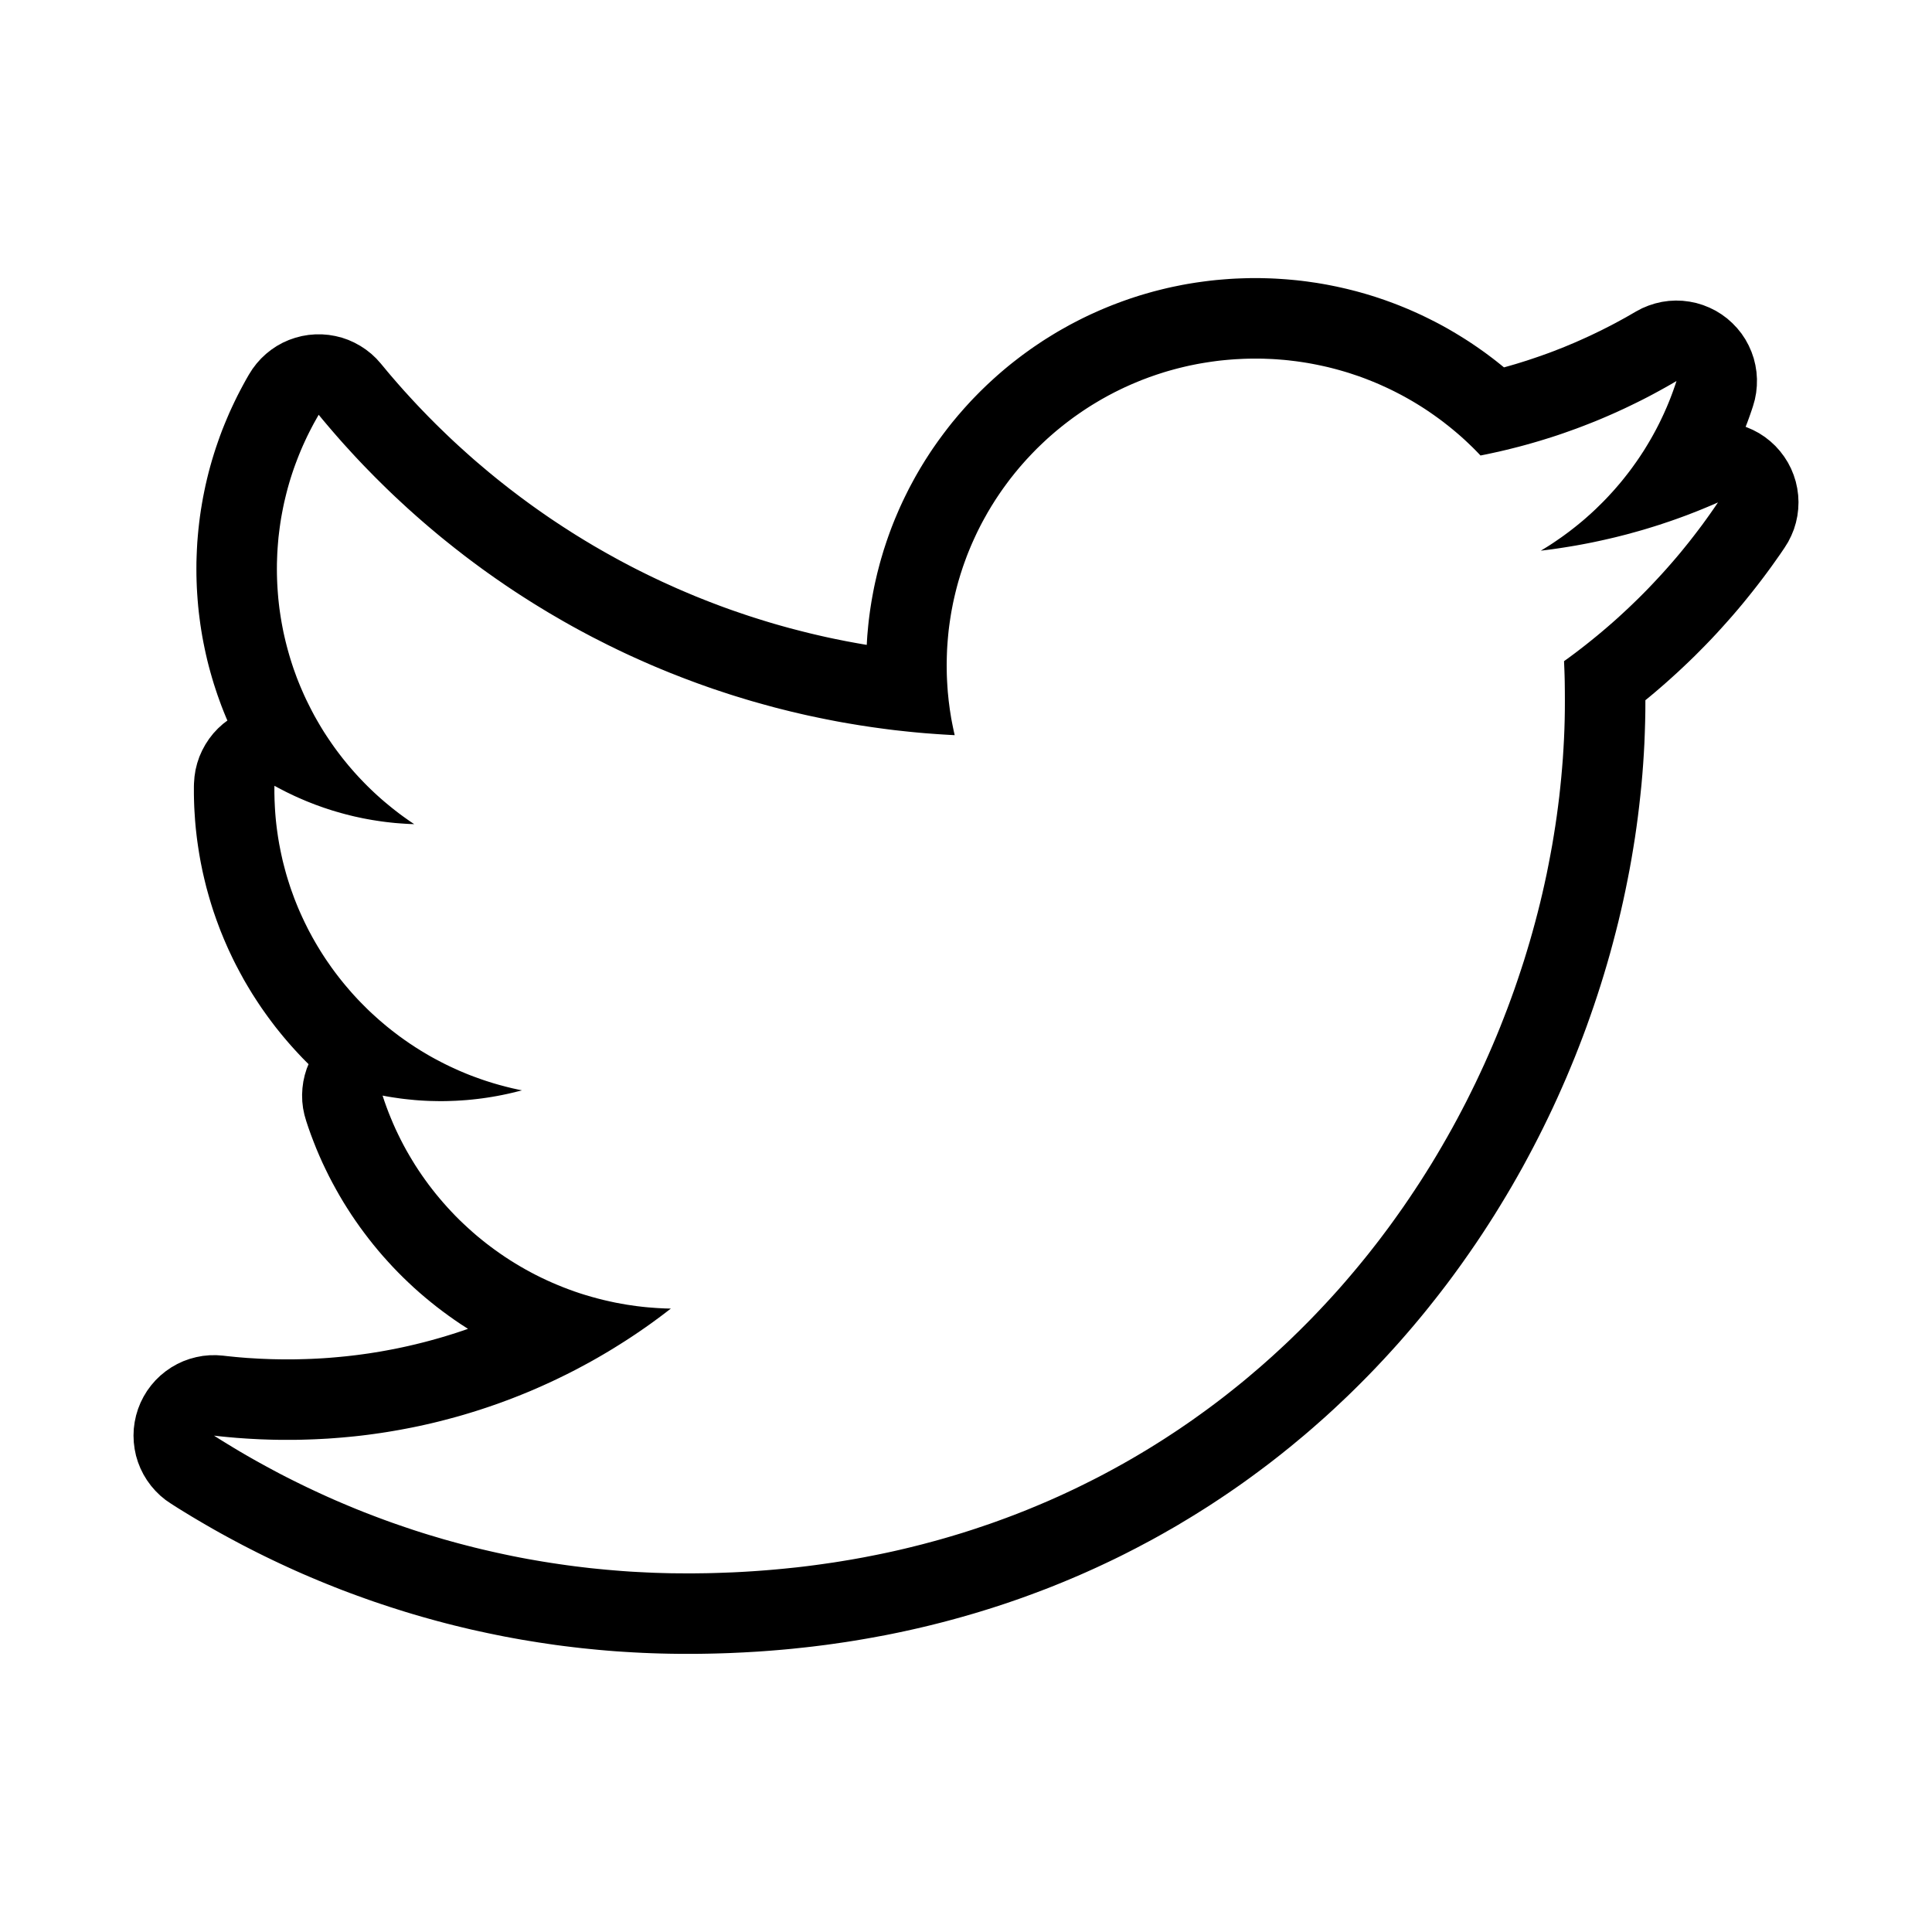
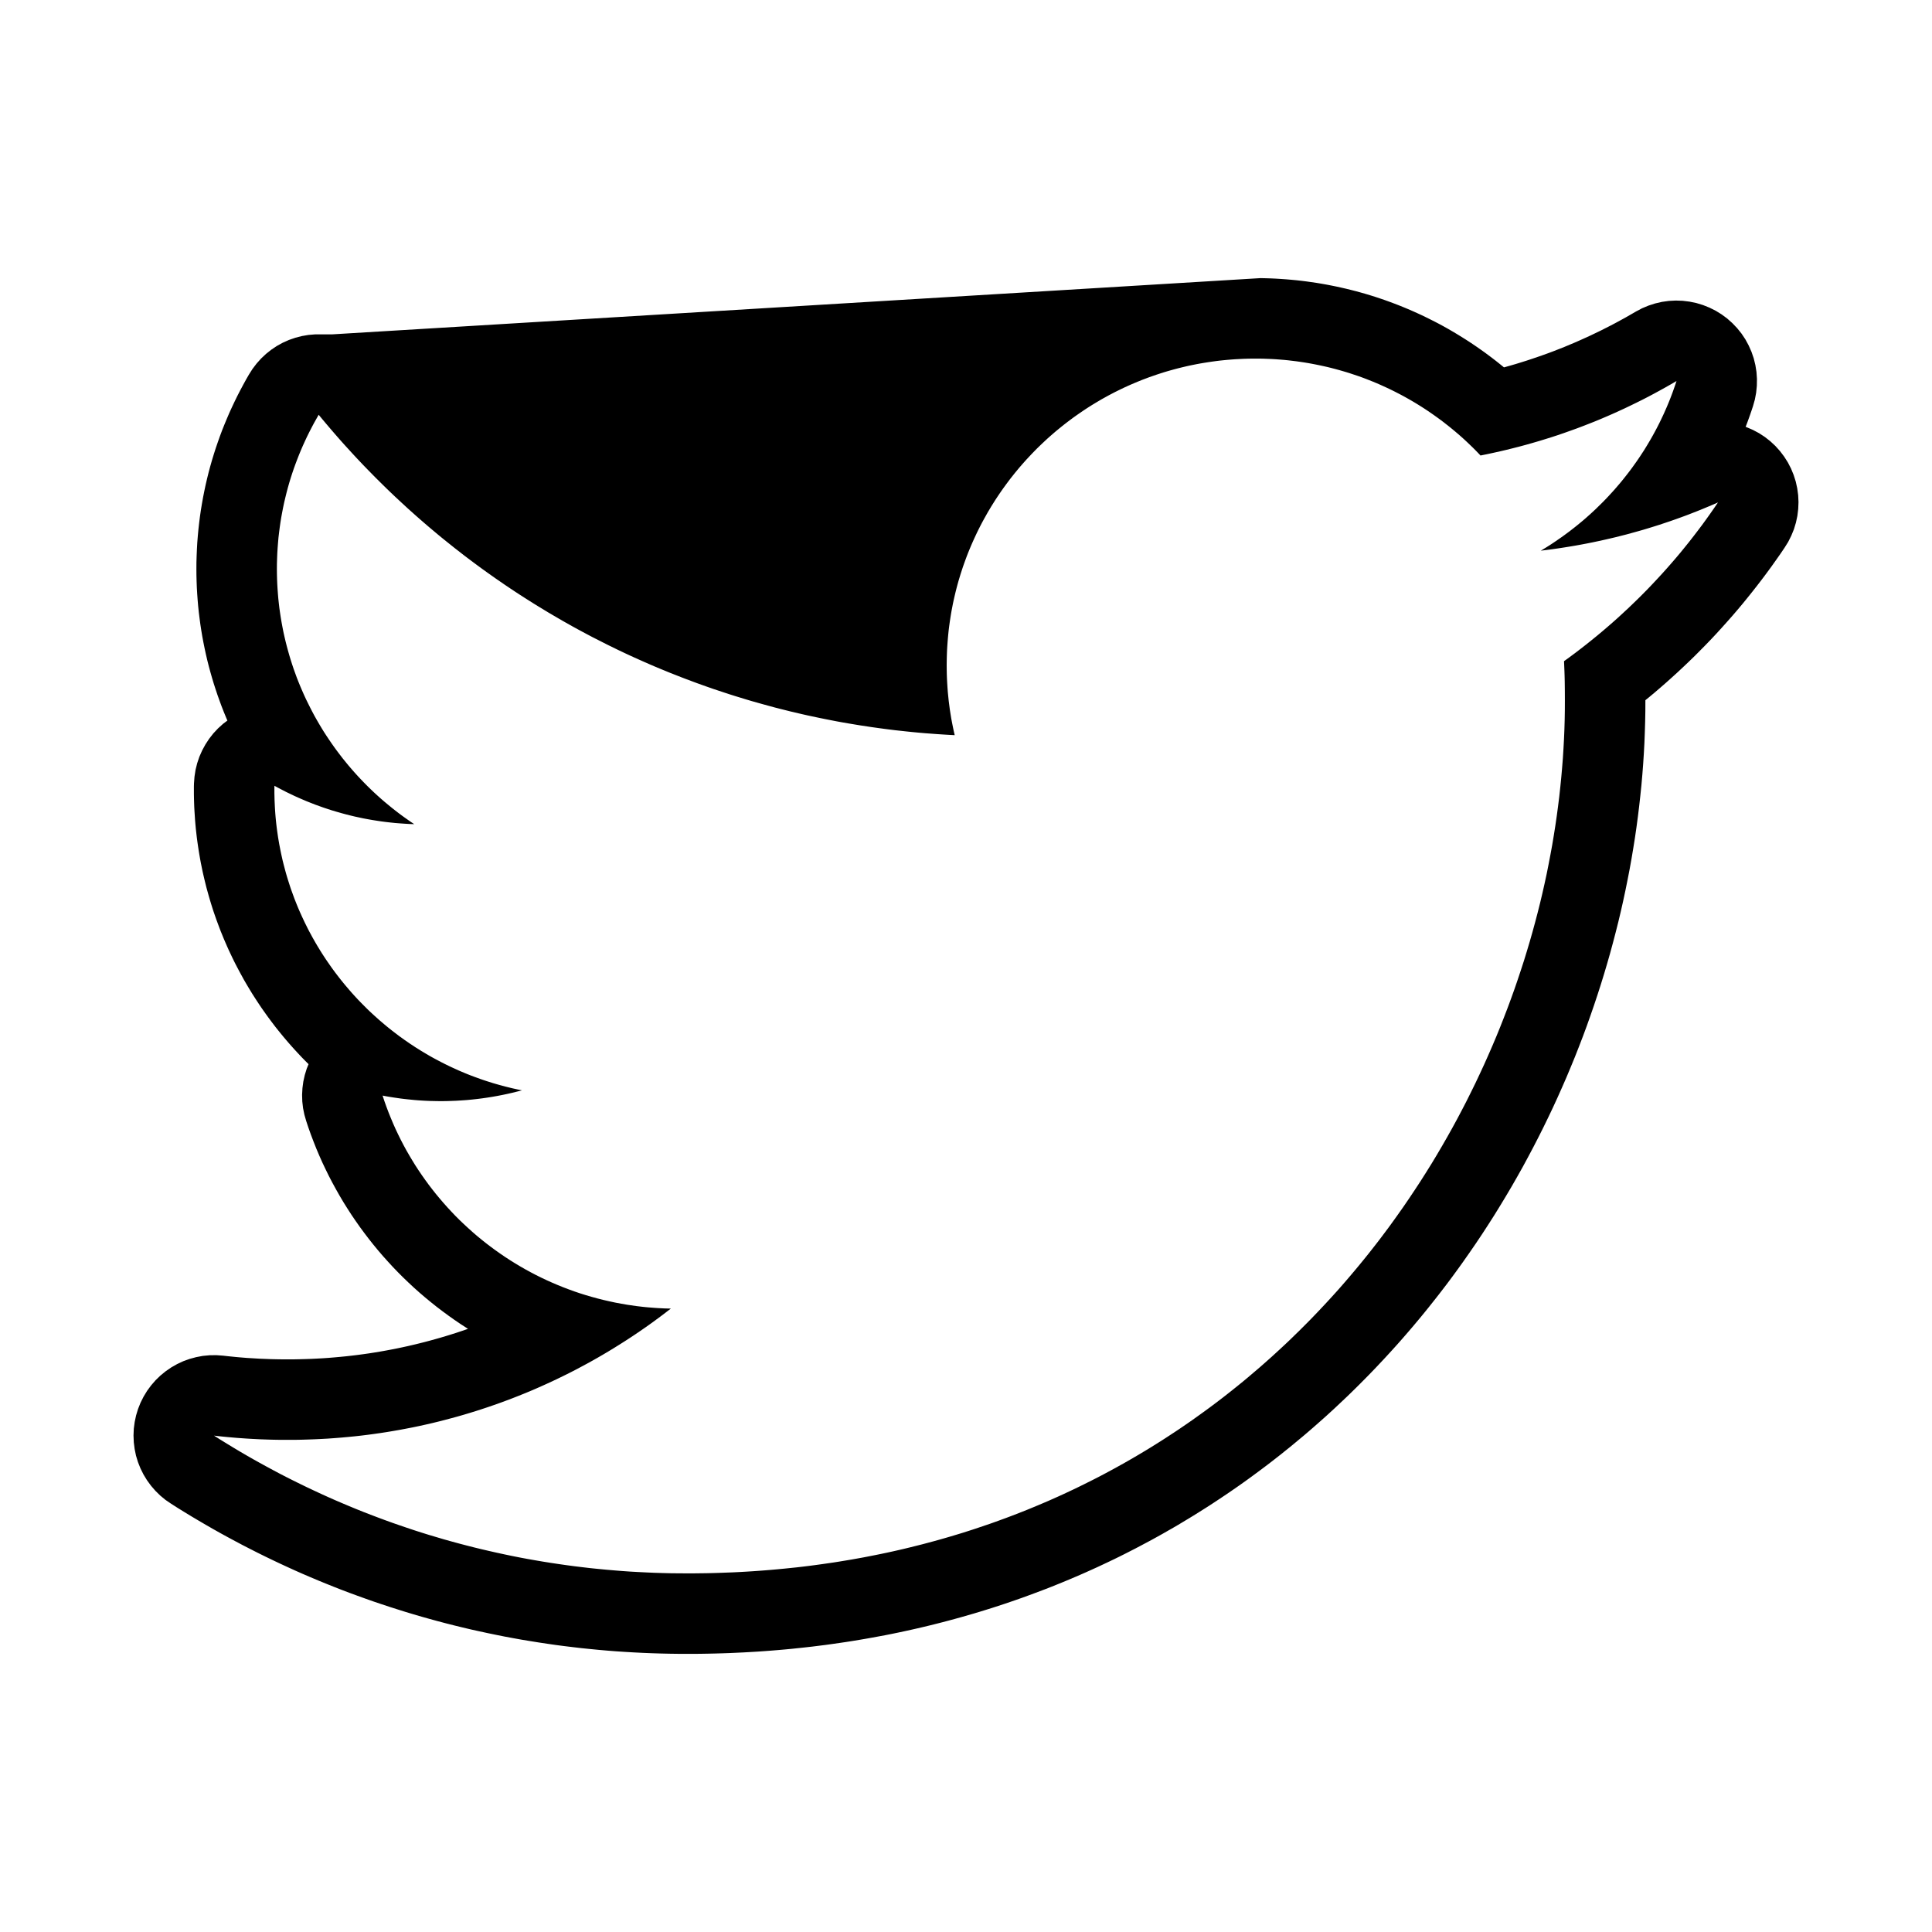
<svg xmlns="http://www.w3.org/2000/svg" clip-rule="evenodd" fill-rule="evenodd" stroke-linejoin="round" stroke-miterlimit="1.414" viewBox="0 0 48 48">
-   <path d="m31.317 6.91.129.003.129.004.128.006.128.008.128.009.127.011.127.012.126.014.126.016.125.018.125.018.125.021.124.022.123.024.123.025.122.027.122.028.121.03.121.031.12.033.119.034.119.036.118.037.117.039.117.04.116.042.116.043.114.044.114.046.113.047.113.049.112.05.111.051.11.053.109.054.109.055.108.056.107.058.106.059.105.061.105.062.103.063.103.064.102.065.101.067.1.068.099.069.099.07.097.072.096.072.096.074.094.075.094.076.007.006.017-.004.138-.039.138-.04.136-.042.137-.043.135-.045.136-.046.134-.047.134-.048.133-.05.132-.052.132-.052.131-.055.131-.055.129-.057.129-.058.129-.059.127-.061.127-.061.126-.064.126-.064.125-.066.123-.067.124-.068.122-.07.13-.075.153-.081.159-.066.164-.053.168-.039.171-.024.173-.009.172.006.171.021.169.035.165.05.16.064.155.077.147.091.138.102.129.115.119.125.108.134.096.144.082.151.07.158.056.163.041.168.027.17.012.172-.003.173-.017.171-.032.17-.047.166-.031.094-.036.105-.037.104-.038.104-.04.103-.001.002.024.008.158.068.152.081.144.094.135.106.126.117.115.128.104.137.092.145.079.153.065.159.052.164.037.168.023.17.008.172-.007.172-.021.17-.036.168-.05.165-.065.159-.077.154-.091.146-.103.152-.112.159-.113.159-.115.157-.117.156-.119.155-.12.153-.122.152-.123.151-.125.149-.127.148-.129.146-.13.145-.131.144-.133.142-.135.14-.137.139-.137.138-.14.136-.141.134-.142.133-.144.131-.145.13-.147.128-.148.127-.15.125-.072.058v.018l-.001.258-.005.261-.008.261-.01.261-.014.261-.017.262-.02.262-.023.262-.027.262-.029.262-.032.263-.035.262-.038.262-.042.263-.044.262-.047.262-.051.262-.053.262-.056.262-.059.261-.062.261-.066.261-.068.26-.071.261-.074.259-.077.259-.08.259-.083.258-.086.258-.089.257-.091.256-.095.256-.098.255-.1.254-.104.253-.106.253-.11.252-.112.251-.115.25-.118.248-.121.248-.124.247-.127.246-.13.245-.132.244-.136.242-.138.241-.142.24-.144.238-.147.238-.15.235-.153.235-.156.233-.159.231-.16.228-.083.116-.083.114-.083.114-.084.113-.085.113-.086.112-.086.112-.087.111-.088.111-.088.111-.089.11-.09.11-.091.109-.091.109-.092.108-.093.108-.093.107-.094.107-.095.106-.096.106-.096.105-.097.105-.098.104-.098.104-.099.103-.1.103-.101.102-.101.102-.102.101-.103.101-.103.1-.105.099-.105.099-.105.099-.106.097-.107.098-.108.096-.109.096-.109.096-.11.095-.11.094-.112.093-.112.093-.112.093-.114.091-.114.092-.115.09-.115.09-.116.089-.117.088-.118.088-.118.087-.119.087-.12.086-.12.085-.121.084-.122.084-.123.083-.123.082-.124.082-.124.081-.126.08-.126.079-.126.079-.128.078-.128.077-.128.077-.13.076-.13.074-.131.075-.131.073-.132.073-.133.071-.134.071-.134.071-.135.069-.135.069-.136.068-.137.067-.138.066-.138.065-.139.065-.139.063-.14.063-.141.062-.142.061-.142.06-.143.06-.143.058-.144.058-.145.057-.146.055-.146.055-.146.054-.148.054-.148.052-.148.051-.15.051-.15.049-.15.049-.151.047-.152.047-.153.046-.153.044-.153.044-.155.043-.155.042-.155.041-.157.04-.156.039-.158.038-.158.037-.159.036-.159.035-.16.034-.16.033-.161.032-.162.03-.162.03-.163.029-.164.028-.164.027-.165.026-.165.024-.166.024-.166.023-.167.021-.168.021-.168.019-.169.018-.169.018-.17.016-.171.015-.171.014-.171.013-.173.012-.172.01-.174.01-.174.008-.174.008-.175.006-.176.005-.176.004-.177.003-.177.002h-.179l-.22-.001-.22-.003-.22-.005-.22-.007-.219-.009-.219-.011-.218-.013-.217-.014-.217-.017-.217-.019-.216-.021-.215-.022-.215-.025-.214-.026-.214-.028-.213-.031-.213-.032-.211-.034-.212-.035-.21-.038-.21-.039-.21-.042-.208-.043-.208-.045-.208-.046-.206-.049-.206-.05-.205-.052-.205-.054-.204-.056-.203-.057-.202-.059-.202-.061-.2-.063-.201-.064-.199-.066-.198-.067-.198-.07-.197-.071-.196-.072-.195-.074-.194-.076-.194-.078-.193-.079-.192-.081-.191-.082-.19-.084-.189-.086-.188-.087-.188-.089-.186-.09-.186-.092-.185-.094-.183-.094-.183-.097-.182-.098-.181-.099-.18-.101-.179-.103-.178-.104-.177-.105-.176-.107-.175-.108-.166-.106-.139-.095-.13-.107-.12-.118-.11-.127-.099-.136-.087-.143-.075-.151-.062-.156-.049-.161-.034-.165-.021-.167-.007-.168.007-.168.022-.167.035-.164.049-.161.062-.156.076-.151.087-.143.1-.136.11-.127.121-.117.13-.106.139-.096.146-.083.152-.071.158-.057.163-.044.165-.031.168-.016.168-.002.167.012.106.012.098.01.098.01.098.009.099.008.099.008.1.006.099.006.1.006.1.004.101.004.1.004.101.002.101.002.102.001h.1.149l.146-.003.146-.004.146-.005.145-.007.145-.008.144-.01.144-.012.144-.013.143-.014.142-.016.142-.017.141-.019.142-.02.14-.022.14-.023.14-.025.139-.026.138-.027.138-.029.137-.03.137-.032.137-.033.135-.034.136-.036.134-.037.134-.038.134-.04.133-.041.132-.042.132-.044.131-.045.017-.006-.026-.017-.155-.1-.153-.104-.151-.107-.148-.109-.147-.112-.144-.115-.142-.117-.14-.12-.137-.122-.135-.126-.132-.127-.13-.13-.128-.133-.124-.135-.123-.137-.12-.14-.117-.142-.114-.144-.112-.147-.109-.148-.106-.151-.104-.153-.1-.155-.098-.157-.095-.16-.091-.161-.089-.163-.086-.165-.082-.167-.08-.168-.076-.171-.073-.172-.069-.174-.067-.176-.063-.177-.053-.16-.046-.16-.033-.162-.019-.165-.005-.166.009-.166.022-.164.036-.162.049-.159.045-.11-.009-.009-.072-.072-.071-.072-.07-.074-.069-.074-.068-.074-.068-.076-.067-.076-.066-.077-.066-.078-.064-.078-.064-.079-.063-.079-.062-.081-.061-.081-.061-.082-.059-.082-.059-.083-.058-.083-.057-.085-.056-.085-.055-.085-.055-.086-.053-.087-.053-.088-.052-.088-.051-.088-.049-.09-.049-.089-.048-.091-.048-.091-.046-.091-.045-.092-.044-.093-.044-.093-.042-.094-.041-.094-.041-.095-.039-.096-.039-.095-.037-.097-.036-.097-.036-.097-.034-.098-.034-.098-.032-.099-.031-.099-.03-.1-.029-.1-.028-.101-.028-.101-.025-.101-.025-.102-.024-.103-.023-.102-.021-.104-.021-.103-.019-.104-.018-.104-.017-.105-.016-.105-.015-.105-.014-.106-.012-.106-.012-.106-.01-.107-.009-.107-.007-.107-.007-.107-.006-.108-.004-.108-.003-.108-.002-.109v-.107-.085l.002-.073.013-.17.026-.168.041-.165.054-.16.069-.156.081-.149.093-.142.105-.134.116-.124.126-.114.106-.08-.035-.082-.056-.137-.054-.138-.051-.139-.05-.14-.047-.141-.046-.142-.043-.143-.041-.144-.039-.144-.037-.146-.034-.146-.032-.148-.03-.148-.028-.149-.025-.149-.023-.15-.02-.151-.019-.152-.016-.153-.013-.152-.011-.154-.009-.154-.006-.155-.004-.155-.001-.156.001-.164.005-.164.007-.164.009-.162.013-.162.015-.162.018-.161.02-.16.023-.159.026-.158.028-.158.031-.156.033-.156.036-.155.038-.154.041-.153.043-.151.046-.151.048-.15.051-.149.052-.147.055-.147.058-.145.06-.144.061-.143.065-.142.066-.14.068-.139.071-.138.073-.137.074-.135.069-.12.09-.142.101-.133.112-.125.122-.115.132-.105.139-.093.147-.081.153-.068.159-.055.162-.042.166-.028.167-.014h.168l.167.014.165.028.163.041.158.055.153.069.147.081.14.093.132.104.122.115.112.125.085.102.081.098.082.097.083.096.083.096.084.095.084.095.086.094.085.093.086.093.087.093.088.092.088.091.088.091.09.09.089.09.091.089.091.088.091.088.092.088.093.087.093.086.094.085.094.085.095.085.095.084.096.083.097.082.097.082.097.082.099.081.098.08.099.079.1.079.1.079.101.077.101.077.102.077.102.075.103.076.103.074.104.074.104.073.105.073.105.072.106.071.106.07.106.07.108.069.107.069.108.068.109.067.109.067.109.065.11.066.111.064.111.064.111.063.112.062.112.062.112.061.113.06.114.06.114.059.114.058.115.057.115.057.116.056.116.055.116.055.117.053.118.053.117.053.118.051.119.051.119.05.119.05.12.048.12.048.12.047.121.046.121.046.122.045.122.044.122.043.123.042.123.042.123.041.124.04.124.039.125.039.125.038.125.037.125.036.126.035.126.035.127.033.127.033.127.032.128.032.127.03.129.03.128.029.129.028.129.027.13.026.13.026.13.024.13.024.131.023.117.02.006-.11.008-.123.011-.122.011-.121.013-.121.015-.121.016-.12.018-.12.019-.119.021-.119.022-.119.023-.118.025-.117.027-.117.027-.116.03-.116.03-.115.032-.115.034-.114.034-.114.037-.113.037-.112.039-.112.04-.111.041-.11.043-.11.044-.109.046-.108.046-.108.048-.107.049-.106.051-.106.052-.105.052-.104.055-.104.055-.102.056-.102.058-.101.059-.101.06-.099.061-.099.063-.098.063-.097.065-.097.066-.095.067-.095.068-.093.069-.093.07-.092.071-.092.072-.09.074-.089.074-.089.076-.087.076-.087.078-.086.078-.085.079-.083.081-.083.081-.082.083-.081.083-.08.085-.079.085-.078.086-.077.087-.076.088-.075.089-.074.09-.073.091-.071.092-.071.092-.07.094-.068.094-.068.095-.066.096-.065.097-.065.098-.063.098-.061.099-.061.1-.06.101-.058.102-.057.102-.057.103-.054.104-.054.105-.053.105-.051.106-.05.107-.048.107-.048.108-.046.109-.045.11-.044.11-.042.11-.041.112-.04.112-.039.113-.037.113-.036.114-.034.114-.033.115-.032.116-.03.116-.029.117-.028.117-.026.118-.024.118-.024.119-.022.119-.02.12-.019.12-.017.12-.016.121-.015.122-.013.122-.011.122-.01.122-.009.123-.007.124-.005.123-.004.124-.003h.125.129zm-.229 2-.098.002-.099.003-.098.005-.098.005-.097.007-.098.008-.096.009-.097.01-.096.012-.096.013-.095.014-.095.015-.095.016-.094.017-.094.019-.093.019-.093.021-.092.022-.093.023-.091.024-.091.025-.091.026-.09.027-.09.029-.089.029-.089.031-.089.031-.087.033-.088.033-.086.035-.087.036-.085.036-.086.038-.084.038-.084.04-.084.041-.083.041-.082.043-.082.043-.081.045-.081.045-.08.047-.079.047-.079.048-.078.049-.077.05-.077.051-.076.052-.076.053-.075.053-.074.055-.073.055-.073.056-.072.057-.071.058-.071.058-.07.06-.069.06-.069.061-.067.062-.067.063-.066.063-.066.064-.064.065-.064.066-.063.067-.063.067-.061.068-.061.069-.06.069-.059.071-.058.07-.057.072-.057.072-.055.073-.055.074-.054.074-.053.075-.052.076-.051.076-.051.077-.049.078-.049.078-.047.079-.047.079-.045.081-.045.08-.044.081-.043.082-.042.083-.041.083-.039.083-.039.084-.038.085-.037.085-.036.086-.035.086-.034.087-.032.087-.032.088-.031.088-.029.089-.029.089-.027.09-.027.09-.025.09-.024.091-.023.092-.022.092-.021.092-.02.093-.018.093-.018.094-.016.094-.015.094-.014.095-.013.095-.012.095-.01.096-.009.096-.008.097-.007.097-.006.097-.004.098-.003.097-.002.099-.001.098.001.112.002.111.004.112.006.11.007.111.008.109.011.11.011.109.014.108.014.108.017.108.017.107.02.106.021.106.022.105.024.105-.149-.008-.149-.009-.149-.01-.148-.011-.148-.011-.148-.013-.148-.014-.147-.015-.147-.016-.147-.016-.146-.018-.146-.019-.146-.02-.145-.02-.145-.022-.145-.022-.145-.024-.144-.024-.144-.025-.143-.026-.144-.028-.142-.028-.143-.029-.142-.03-.142-.03-.142-.032-.141-.033-.141-.033-.14-.035-.14-.035-.14-.036-.139-.038-.139-.038-.139-.039-.138-.039-.138-.041-.137-.042-.138-.042-.136-.043-.137-.045-.136-.045-.135-.045-.135-.047-.135-.048-.134-.048-.134-.05-.134-.05-.133-.051-.132-.052-.133-.052-.131-.054-.132-.054-.131-.055-.13-.056-.13-.057-.13-.058-.129-.058-.129-.059-.128-.06-.128-.061-.127-.062-.127-.062-.126-.064-.126-.064-.126-.064-.125-.066-.124-.066-.124-.067-.124-.068-.123-.069-.122-.069-.122-.071-.122-.071-.121-.071-.12-.073-.12-.073-.12-.074-.119-.075-.118-.075-.118-.076-.118-.077-.117-.078-.116-.078-.116-.08-.115-.079-.115-.081-.114-.081-.114-.082-.113-.083-.112-.083-.112-.084-.112-.085-.11-.086-.111-.086-.109-.087-.109-.087-.109-.088-.108-.089-.107-.09-.107-.09-.106-.091-.106-.092-.105-.092-.104-.093-.104-.093-.103-.095-.103-.095-.102-.095-.101-.096-.101-.097-.1-.098-.099-.098-.099-.098-.098-.1-.098-.1-.097-.1-.096-.101-.096-.102-.095-.103-.094-.103-.094-.103-.093-.104-.092-.105-.092-.106-.091-.106-.09-.106-.09-.107-.089-.108-.06.106-.06.107-.057.108-.056.109-.055.111-.052.111-.051.112-.049.113-.047.114-.045.115-.044.116-.042.116-.04.118-.038.118-.036.119-.034.12-.032.121-.03.122-.029.122-.026.123-.024.124-.023.125-.02.125-.018.126-.016.126-.015.127-.011.128-.01.128-.008.129-.005.13-.004.13-.001.13.001.124.003.123.005.123.007.122.009.122.01.121.013.121.014.12.017.119.018.119.02.118.022.118.023.117.026.117.027.115.029.115.031.115.032.113.034.113.036.113.037.111.04.111.04.11.043.109.044.108.046.107.047.107.049.106.051.104.052.104.053.103.055.103.057.101.058.1.059.099.061.099.063.097.064.096.065.095.067.095.068.093.07.092.07.091.073.09.073.089.075.087.076.087.077.085.079.084.08.083.081.082.083.081.083.079.085.078.086.077.087.075.089.074.089.073.091.072.091.07.093.069.094.067.095.067.096.064-.118-.004-.117-.007-.117-.008-.116-.009-.116-.012-.115-.013-.115-.015-.114-.017-.114-.018-.113-.02-.112-.021-.112-.024-.111-.024-.111-.027-.11-.028-.11-.03-.108-.031-.108-.032-.108-.035-.106-.035-.106-.038-.106-.038-.104-.041-.104-.041-.103-.044-.102-.044-.102-.046-.1-.048-.1-.048-.099-.051-.098-.051-.098-.053-.001.048v.049.087l.002.086.002.086.004.085.004.086.005.085.006.085.007.085.008.084.009.084.01.084.011.084.012.083.012.083.014.083.014.082.016.082.016.082.017.082.018.081.018.081.02.08.021.08.021.08.022.08.023.079.024.079.025.078.025.078.026.078.028.077.028.077.028.077.03.076.03.075.031.076.032.075.033.074.034.075.034.073.035.074.036.072.036.073.037.072.039.071.038.071.04.071.04.07.041.07.042.069.042.069.043.068.044.068.044.067.046.067.046.066.046.066.047.065.048.065.049.064.049.064.05.063.051.063.051.062.052.061.052.061.053.061.054.06.054.059.055.059.056.058.056.057.057.057.057.057.058.056.059.055.059.054.06.054.06.054.061.052.061.052.062.052.063.051.063.05.063.049.065.049.064.049.066.047.065.047.067.046.066.046.068.044.067.045.069.043.068.043.07.042.069.041.07.041.071.04.071.039.072.038.072.038.072.037.073.036.074.036.073.034.075.034.074.034.075.032.076.032.076.031.076.03.077.029.077.028.077.028.078.027.078.026.079.025.079.025.079.023.08.023.08.022.08.021.081.02.081.02.082.018.081.018.082.017-.121.031-.122.03-.122.028-.124.026-.124.024-.125.022-.125.02-.126.018-.127.016-.128.014-.128.012-.128.009-.13.008-.129.005-.131.004-.131.001-.092-.001-.092-.002-.092-.002-.091-.004-.092-.005-.091-.006-.09-.007-.09-.009-.09-.009-.09-.01-.089-.011-.089-.013-.089-.013-.088-.014-.088-.015-.088-.017.047.142.05.14.052.138.056.138.057.136.06.135.063.133.065.132.068.131.07.129.073.127.075.126.077.125.08.123.082.121.084.119.086.118.089.116.091.115.093.112.095.111.097.109.099.107.101.106.103.103.106.101.107.099.109.098.11.095.113.093.114.091.117.089.118.087.119.084.122.083.123.08.124.077.127.076.127.073.13.071.13.068.133.066.133.063.136.061.136.058.138.056.139.053.14.051.142.048.143.045.144.042.146.04.146.037.148.034.074.016.074.016.075.014.075.014.075.013.075.013.076.011.076.011.076.011.077.009.076.009.077.008.077.007.078.006.077.006.078.005.078.004.078.004.078.002.079.002-.124.095-.124.094-.126.093-.126.092-.127.09-.129.089-.129.088-.13.086-.131.085-.133.084-.133.083-.133.081-.135.08-.136.079-.136.077-.138.076-.138.074-.139.074-.14.072-.141.07-.141.069-.143.068-.143.066-.144.065-.145.064-.145.062-.146.06-.147.059-.148.058-.149.056-.149.055-.15.053-.151.052-.151.05-.152.049-.153.047-.153.046-.154.044-.155.042-.155.041-.156.04-.157.038-.157.036-.158.035-.159.033-.159.031-.159.03-.16.028-.161.027-.162.025-.161.023-.163.022-.163.02-.163.018-.164.016-.165.015-.165.013-.165.012-.166.009-.166.008-.167.006-.168.005-.167.003h-.168-.116l-.116-.001-.116-.002-.115-.003-.115-.004-.115-.004-.114-.006-.115-.006-.114-.007-.114-.008-.114-.008-.113-.01-.114-.01-.113-.011-.113-.012-.112-.013.159.101.161.099.161.098.162.097.163.095.164.094.165.092.166.091.167.09.167.089.169.087.169.085.17.084.171.083.172.081.172.08.174.079.174.077.175.075.176.074.176.073.177.071.178.069.179.068.18.067.18.065.181.063.182.062.182.061.184.059.183.057.185.055.185.055.186.052.187.051.187.049.188.048.189.046.189.044.19.043.19.041.191.04.192.038.192.036.193.034.194.033.194.031.194.029.196.028.195.026.197.024.196.023.198.02.198.019.198.017.199.016.2.014.2.011.2.01.201.009.201.006.202.005.202.002.203.001h.165l.164-.002.164-.002.163-.004.163-.005.162-.006.161-.006.161-.008.161-.009.159-.01.159-.011.159-.012.158-.013.157-.014.157-.015.156-.016.155-.016.155-.018.155-.019.153-.02.153-.021.153-.022.152-.022.151-.024.151-.025.15-.025.15-.027.149-.027.148-.029.148-.029.147-.03.147-.031.146-.032.145-.033.145-.034.144-.035.144-.036.143-.036.142-.038.142-.038.141-.039.14-.04.14-.041.14-.042.139-.042.138-.044.137-.044.137-.046.136-.046.136-.046.135-.048.135-.049.134-.049.133-.05.133-.051.132-.052.131-.052.131-.054.13-.054.13-.055.129-.055.128-.057.128-.057.127-.058.126-.059.126-.059.126-.061.124-.061.124-.062.124-.062.123-.063.122-.064.121-.065.121-.065.121-.067.119-.066.12-.068.118-.068.118-.069.117-.07.117-.07.116-.071.115-.072.115-.072.114-.073.113-.074.113-.074.113-.075.111-.076.111-.076.111-.077.109-.078.109-.078.109-.079.108-.079.107-.08.107-.081.106-.081.105-.082.105-.083.104-.083.103-.083.103-.084.102-.085.101-.086.101-.086.101-.086.099-.087.099-.088.099-.088.097-.089.097-.089.097-.09.096-.09.095-.091.094-.092.094-.091.093-.093.093-.093.092-.093.091-.094.091-.095.09-.095.089-.095.089-.096.088-.096.088-.097.087-.097.086-.098.085-.098.085-.099.084-.099.084-.1.083-.1.082-.1.082-.101.081-.101.08-.102.08-.102.079-.102.078-.103.078-.104.077-.103.076-.104.076-.105.075-.105.149-.211.145-.212.143-.214.141-.215.137-.216.136-.218.132-.219.13-.221.127-.221.125-.223.122-.224.119-.225.117-.226.113-.227.112-.228.108-.229.106-.229.103-.231.101-.232.098-.232.095-.233.092-.234.09-.234.087-.235.085-.236.081-.236.079-.237.077-.237.073-.238.071-.238.068-.239.065-.238.063-.24.06-.239.057-.24.054-.239.052-.24.048-.241.046-.24.044-.24.04-.24.038-.24.035-.24.032-.24.03-.24.026-.24.024-.239.021-.239.019-.239.015-.239.013-.238.01-.237.007-.238.004-.236.001-.237-.001-.247-.003-.246-.003-.123-.004-.123-.005-.123-.005-.123.139-.101.139-.103.137-.105.136-.106.135-.108.134-.109.133-.111.131-.112.13-.113.129-.115.127-.117.126-.117.125-.12.124-.12.122-.122.121-.123.119-.125.118-.126.117-.127.115-.128.114-.13.113-.131.111-.132.109-.134.108-.134.106-.136.105-.137.104-.138.102-.14.1-.14.099-.142.097-.142-.129.056-.13.055-.13.054-.131.053-.131.051-.132.051-.133.049-.133.048-.134.047-.134.045-.135.045-.136.043-.136.042-.136.041-.137.039-.138.038-.138.038-.138.035-.139.035-.14.033-.14.032-.141.031-.141.03-.141.028-.142.027-.143.026-.143.024-.143.023-.144.022-.144.021-.145.019-.145.018.074-.045.073-.045.073-.046.072-.047.071-.048.071-.049.071-.049.07-.05.069-.051.069-.051.068-.053.068-.053.067-.054.066-.054.066-.055.065-.056.064-.057.064-.057.063-.058.063-.059.061-.06.061-.06.061-.06.06-.062.059-.062.058-.063.058-.063.057-.064.056-.065.056-.065.055-.066.054-.067.053-.067.053-.068.052-.068.051-.069.05-.07.05-.07.049-.071.048-.071.047-.072.047-.072.045-.073.045-.074.044-.074.043-.074.043-.076.041-.075.041-.076.04-.077.039-.077.038-.078.037-.078.037-.079.035-.079.035-.079.034-.081.033-.08.032-.081.031-.082.03-.081.029-.083.029-.083.027-.083-.139.081-.141.08-.141.078-.142.077-.143.076-.144.074-.145.072-.146.071-.146.07-.148.068-.148.067-.149.065-.15.064-.15.062-.152.06-.152.059-.153.058-.154.055-.154.055-.155.053-.156.051-.157.049-.157.048-.158.046-.159.045-.159.043-.161.041-.16.04-.162.038-.162.036-.162.035-.164.033-.066-.069-.066-.068-.068-.068-.069-.066-.069-.066-.07-.065-.071-.064-.072-.063-.073-.062-.073-.061-.075-.061-.075-.059-.075-.059-.077-.058-.077-.056-.078-.056-.079-.055-.079-.054-.08-.053-.081-.052-.082-.051-.082-.05-.083-.049-.084-.048-.084-.047-.085-.046-.085-.044-.086-.044-.087-.043-.088-.042-.088-.04-.088-.04-.09-.039-.089-.037-.091-.036-.091-.036-.091-.034-.092-.033-.093-.031-.093-.031-.094-.03-.094-.028-.094-.027-.095-.026-.096-.025-.096-.024-.097-.022-.097-.021-.097-.02-.098-.019-.099-.018-.098-.016-.099-.015-.1-.014-.1-.012-.1-.012-.101-.01-.101-.008-.102-.008-.102-.006-.102-.004-.103-.004-.102-.002h-.104-.099z" />
+   <path d="m31.317 6.91.129.003.129.004.128.006.128.008.128.009.127.011.127.012.126.014.126.016.125.018.125.018.125.021.124.022.123.024.123.025.122.027.122.028.121.03.121.031.12.033.119.034.119.036.118.037.117.039.117.04.116.042.116.043.114.044.114.046.113.047.113.049.112.05.111.051.11.053.109.054.109.055.108.056.107.058.106.059.105.061.105.062.103.063.103.064.102.065.101.067.1.068.099.069.099.07.097.072.096.072.096.074.094.075.094.076.007.006.017-.004.138-.039.138-.04.136-.042.137-.043.135-.045.136-.046.134-.047.134-.048.133-.05.132-.052.132-.052.131-.055.131-.055.129-.057.129-.058.129-.059.127-.061.127-.061.126-.064.126-.064.125-.066.123-.067.124-.068.122-.07.13-.075.153-.081.159-.066.164-.053.168-.039.171-.024.173-.009.172.006.171.021.169.035.165.05.16.064.155.077.147.091.138.102.129.115.119.125.108.134.096.144.082.151.07.158.056.163.041.168.027.17.012.172-.003.173-.017.171-.032.17-.047.166-.031.094-.036.105-.037.104-.038.104-.04.103-.001.002.024.008.158.068.152.081.144.094.135.106.126.117.115.128.104.137.092.145.079.153.065.159.052.164.037.168.023.17.008.172-.007.172-.021.17-.036.168-.05.165-.065.159-.077.154-.091.146-.103.152-.112.159-.113.159-.115.157-.117.156-.119.155-.12.153-.122.152-.123.151-.125.149-.127.148-.129.146-.13.145-.131.144-.133.142-.135.14-.137.139-.137.138-.14.136-.141.134-.142.133-.144.131-.145.13-.147.128-.148.127-.15.125-.072.058v.018l-.001.258-.005.261-.008.261-.01.261-.014.261-.017.262-.02.262-.023.262-.027.262-.029.262-.032.263-.035.262-.038.262-.042.263-.044.262-.047.262-.051.262-.053.262-.056.262-.059.261-.062.261-.066.261-.068.26-.071.261-.074.259-.077.259-.08.259-.083.258-.086.258-.089.257-.091.256-.095.256-.098.255-.1.254-.104.253-.106.253-.11.252-.112.251-.115.25-.118.248-.121.248-.124.247-.127.246-.13.245-.132.244-.136.242-.138.241-.142.24-.144.238-.147.238-.15.235-.153.235-.156.233-.159.231-.16.228-.083.116-.083.114-.083.114-.084.113-.085.113-.086.112-.086.112-.087.111-.088.111-.088.111-.089.11-.09.11-.091.109-.091.109-.092.108-.093.108-.093.107-.094.107-.095.106-.096.106-.096.105-.097.105-.098.104-.098.104-.099.103-.1.103-.101.102-.101.102-.102.101-.103.101-.103.1-.105.099-.105.099-.105.099-.106.097-.107.098-.108.096-.109.096-.109.096-.11.095-.11.094-.112.093-.112.093-.112.093-.114.091-.114.092-.115.09-.115.09-.116.089-.117.088-.118.088-.118.087-.119.087-.12.086-.12.085-.121.084-.122.084-.123.083-.123.082-.124.082-.124.081-.126.08-.126.079-.126.079-.128.078-.128.077-.128.077-.13.076-.13.074-.131.075-.131.073-.132.073-.133.071-.134.071-.134.071-.135.069-.135.069-.136.068-.137.067-.138.066-.138.065-.139.065-.139.063-.14.063-.141.062-.142.061-.142.06-.143.06-.143.058-.144.058-.145.057-.146.055-.146.055-.146.054-.148.054-.148.052-.148.051-.15.051-.15.049-.15.049-.151.047-.152.047-.153.046-.153.044-.153.044-.155.043-.155.042-.155.041-.157.04-.156.039-.158.038-.158.037-.159.036-.159.035-.16.034-.16.033-.161.032-.162.03-.162.03-.163.029-.164.028-.164.027-.165.026-.165.024-.166.024-.166.023-.167.021-.168.021-.168.019-.169.018-.169.018-.17.016-.171.015-.171.014-.171.013-.173.012-.172.01-.174.01-.174.008-.174.008-.175.006-.176.005-.176.004-.177.003-.177.002h-.179l-.22-.001-.22-.003-.22-.005-.22-.007-.219-.009-.219-.011-.218-.013-.217-.014-.217-.017-.217-.019-.216-.021-.215-.022-.215-.025-.214-.026-.214-.028-.213-.031-.213-.032-.211-.034-.212-.035-.21-.038-.21-.039-.21-.042-.208-.043-.208-.045-.208-.046-.206-.049-.206-.05-.205-.052-.205-.054-.204-.056-.203-.057-.202-.059-.202-.061-.2-.063-.201-.064-.199-.066-.198-.067-.198-.07-.197-.071-.196-.072-.195-.074-.194-.076-.194-.078-.193-.079-.192-.081-.191-.082-.19-.084-.189-.086-.188-.087-.188-.089-.186-.09-.186-.092-.185-.094-.183-.094-.183-.097-.182-.098-.181-.099-.18-.101-.179-.103-.178-.104-.177-.105-.176-.107-.175-.108-.166-.106-.139-.095-.13-.107-.12-.118-.11-.127-.099-.136-.087-.143-.075-.151-.062-.156-.049-.161-.034-.165-.021-.167-.007-.168.007-.168.022-.167.035-.164.049-.161.062-.156.076-.151.087-.143.1-.136.11-.127.121-.117.13-.106.139-.096.146-.083.152-.071.158-.057.163-.044.165-.031.168-.016.168-.002.167.012.106.012.098.01.098.01.098.009.099.008.099.008.1.006.099.006.1.006.1.004.101.004.1.004.101.002.101.002.102.001h.1.149l.146-.003.146-.004.146-.005.145-.007.145-.008.144-.01.144-.012.144-.013.143-.014.142-.016.142-.017.141-.019.142-.02.14-.022.14-.023.14-.025.139-.026.138-.027.138-.029.137-.03.137-.032.137-.033.135-.034.136-.036.134-.037.134-.038.134-.04.133-.041.132-.042.132-.044.131-.045.017-.006-.026-.017-.155-.1-.153-.104-.151-.107-.148-.109-.147-.112-.144-.115-.142-.117-.14-.12-.137-.122-.135-.126-.132-.127-.13-.13-.128-.133-.124-.135-.123-.137-.12-.14-.117-.142-.114-.144-.112-.147-.109-.148-.106-.151-.104-.153-.1-.155-.098-.157-.095-.16-.091-.161-.089-.163-.086-.165-.082-.167-.08-.168-.076-.171-.073-.172-.069-.174-.067-.176-.063-.177-.053-.16-.046-.16-.033-.162-.019-.165-.005-.166.009-.166.022-.164.036-.162.049-.159.045-.11-.009-.009-.072-.072-.071-.072-.07-.074-.069-.074-.068-.074-.068-.076-.067-.076-.066-.077-.066-.078-.064-.078-.064-.079-.063-.079-.062-.081-.061-.081-.061-.082-.059-.082-.059-.083-.058-.083-.057-.085-.056-.085-.055-.085-.055-.086-.053-.087-.053-.088-.052-.088-.051-.088-.049-.09-.049-.089-.048-.091-.048-.091-.046-.091-.045-.092-.044-.093-.044-.093-.042-.094-.041-.094-.041-.095-.039-.096-.039-.095-.037-.097-.036-.097-.036-.097-.034-.098-.034-.098-.032-.099-.031-.099-.03-.1-.029-.1-.028-.101-.028-.101-.025-.101-.025-.102-.024-.103-.023-.102-.021-.104-.021-.103-.019-.104-.018-.104-.017-.105-.016-.105-.015-.105-.014-.106-.012-.106-.012-.106-.01-.107-.009-.107-.007-.107-.007-.107-.006-.108-.004-.108-.003-.108-.002-.109v-.107-.085l.002-.073.013-.17.026-.168.041-.165.054-.16.069-.156.081-.149.093-.142.105-.134.116-.124.126-.114.106-.08-.035-.082-.056-.137-.054-.138-.051-.139-.05-.14-.047-.141-.046-.142-.043-.143-.041-.144-.039-.144-.037-.146-.034-.146-.032-.148-.03-.148-.028-.149-.025-.149-.023-.15-.02-.151-.019-.152-.016-.153-.013-.152-.011-.154-.009-.154-.006-.155-.004-.155-.001-.156.001-.164.005-.164.007-.164.009-.162.013-.162.015-.162.018-.161.02-.16.023-.159.026-.158.028-.158.031-.156.033-.156.036-.155.038-.154.041-.153.043-.151.046-.151.048-.15.051-.149.052-.147.055-.147.058-.145.06-.144.061-.143.065-.142.066-.14.068-.139.071-.138.073-.137.074-.135.069-.12.09-.142.101-.133.112-.125.122-.115.132-.105.139-.093.147-.081.153-.068.159-.055.162-.042.166-.028.167-.014h.168h.125.129zm-.229 2-.098.002-.099.003-.098.005-.098.005-.097.007-.098.008-.096.009-.097.01-.096.012-.096.013-.095.014-.095.015-.095.016-.094.017-.094.019-.093.019-.093.021-.092.022-.093.023-.091.024-.091.025-.091.026-.09.027-.09.029-.089.029-.089.031-.089.031-.087.033-.088.033-.086.035-.087.036-.085.036-.086.038-.084.038-.084.04-.084.041-.083.041-.082.043-.082.043-.081.045-.081.045-.08.047-.079.047-.079.048-.078.049-.077.05-.077.051-.076.052-.076.053-.075.053-.074.055-.073.055-.073.056-.072.057-.071.058-.071.058-.07.06-.069.06-.069.061-.067.062-.067.063-.066.063-.066.064-.064.065-.064.066-.063.067-.063.067-.061.068-.061.069-.06.069-.059.071-.058.07-.057.072-.057.072-.055.073-.055.074-.054.074-.053.075-.052.076-.051.076-.051.077-.049.078-.049.078-.047.079-.047.079-.045.081-.045.08-.044.081-.043.082-.042.083-.041.083-.039.083-.039.084-.038.085-.037.085-.036.086-.035.086-.034.087-.032.087-.032.088-.031.088-.029.089-.029.089-.027.09-.027.09-.025.09-.024.091-.023.092-.022.092-.021.092-.02.093-.018.093-.018.094-.016.094-.015.094-.014.095-.013.095-.012.095-.01.096-.009.096-.008.097-.007.097-.006.097-.004.098-.003.097-.002.099-.001.098.001.112.002.111.004.112.006.11.007.111.008.109.011.11.011.109.014.108.014.108.017.108.017.107.02.106.021.106.022.105.024.105-.149-.008-.149-.009-.149-.01-.148-.011-.148-.011-.148-.013-.148-.014-.147-.015-.147-.016-.147-.016-.146-.018-.146-.019-.146-.02-.145-.02-.145-.022-.145-.022-.145-.024-.144-.024-.144-.025-.143-.026-.144-.028-.142-.028-.143-.029-.142-.03-.142-.03-.142-.032-.141-.033-.141-.033-.14-.035-.14-.035-.14-.036-.139-.038-.139-.038-.139-.039-.138-.039-.138-.041-.137-.042-.138-.042-.136-.043-.137-.045-.136-.045-.135-.045-.135-.047-.135-.048-.134-.048-.134-.05-.134-.05-.133-.051-.132-.052-.133-.052-.131-.054-.132-.054-.131-.055-.13-.056-.13-.057-.13-.058-.129-.058-.129-.059-.128-.06-.128-.061-.127-.062-.127-.062-.126-.064-.126-.064-.126-.064-.125-.066-.124-.066-.124-.067-.124-.068-.123-.069-.122-.069-.122-.071-.122-.071-.121-.071-.12-.073-.12-.073-.12-.074-.119-.075-.118-.075-.118-.076-.118-.077-.117-.078-.116-.078-.116-.08-.115-.079-.115-.081-.114-.081-.114-.082-.113-.083-.112-.083-.112-.084-.112-.085-.11-.086-.111-.086-.109-.087-.109-.087-.109-.088-.108-.089-.107-.09-.107-.09-.106-.091-.106-.092-.105-.092-.104-.093-.104-.093-.103-.095-.103-.095-.102-.095-.101-.096-.101-.097-.1-.098-.099-.098-.099-.098-.098-.1-.098-.1-.097-.1-.096-.101-.096-.102-.095-.103-.094-.103-.094-.103-.093-.104-.092-.105-.092-.106-.091-.106-.09-.106-.09-.107-.089-.108-.06.106-.06.107-.057.108-.056.109-.055.111-.052.111-.051.112-.049.113-.047.114-.045.115-.044.116-.042.116-.04.118-.038.118-.036.119-.034.12-.032.121-.03.122-.029.122-.026.123-.024.124-.023.125-.02.125-.018.126-.016.126-.015.127-.011.128-.01.128-.008.129-.005.13-.004.13-.001.13.001.124.003.123.005.123.007.122.009.122.01.121.013.121.014.12.017.119.018.119.02.118.022.118.023.117.026.117.027.115.029.115.031.115.032.113.034.113.036.113.037.111.04.111.04.11.043.109.044.108.046.107.047.107.049.106.051.104.052.104.053.103.055.103.057.101.058.1.059.099.061.099.063.097.064.096.065.095.067.095.068.093.07.092.07.091.073.09.073.089.075.087.076.087.077.085.079.084.08.083.081.082.083.081.083.079.085.078.086.077.087.075.089.074.089.073.091.072.091.07.093.069.094.067.095.067.096.064-.118-.004-.117-.007-.117-.008-.116-.009-.116-.012-.115-.013-.115-.015-.114-.017-.114-.018-.113-.02-.112-.021-.112-.024-.111-.024-.111-.027-.11-.028-.11-.03-.108-.031-.108-.032-.108-.035-.106-.035-.106-.038-.106-.038-.104-.041-.104-.041-.103-.044-.102-.044-.102-.046-.1-.048-.1-.048-.099-.051-.098-.051-.098-.053-.001.048v.049.087l.002.086.002.086.004.085.004.086.005.085.006.085.007.085.008.084.009.084.01.084.011.084.012.083.012.083.014.083.014.082.016.082.016.082.017.082.018.081.018.081.02.08.021.08.021.08.022.08.023.079.024.079.025.078.025.078.026.078.028.077.028.077.028.077.03.076.03.075.031.076.032.075.033.074.034.075.034.073.035.074.036.072.036.073.037.072.039.071.038.071.04.071.04.07.041.07.042.069.042.069.043.068.044.068.044.067.046.067.046.066.046.066.047.065.048.065.049.064.049.064.05.063.051.063.051.062.052.061.052.061.053.061.054.06.054.059.055.059.056.058.056.057.057.057.057.057.058.056.059.055.059.054.06.054.06.054.061.052.061.052.062.052.063.051.063.05.063.049.065.049.064.049.066.047.065.047.067.046.066.046.068.044.067.045.069.043.068.043.07.042.069.041.07.041.071.04.071.039.072.038.072.038.072.037.073.036.074.036.073.034.075.034.074.034.075.032.076.032.076.031.076.03.077.029.077.028.077.028.078.027.078.026.079.025.079.025.079.023.08.023.08.022.08.021.081.02.081.02.082.018.081.018.082.017-.121.031-.122.03-.122.028-.124.026-.124.024-.125.022-.125.02-.126.018-.127.016-.128.014-.128.012-.128.009-.13.008-.129.005-.131.004-.131.001-.092-.001-.092-.002-.092-.002-.091-.004-.092-.005-.091-.006-.09-.007-.09-.009-.09-.009-.09-.01-.089-.011-.089-.013-.089-.013-.088-.014-.088-.015-.088-.017.047.142.05.14.052.138.056.138.057.136.06.135.063.133.065.132.068.131.07.129.073.127.075.126.077.125.08.123.082.121.084.119.086.118.089.116.091.115.093.112.095.111.097.109.099.107.101.106.103.103.106.101.107.099.109.098.11.095.113.093.114.091.117.089.118.087.119.084.122.083.123.08.124.077.127.076.127.073.13.071.13.068.133.066.133.063.136.061.136.058.138.056.139.053.14.051.142.048.143.045.144.042.146.04.146.037.148.034.074.016.074.016.075.014.075.014.075.013.075.013.076.011.076.011.076.011.077.009.076.009.077.008.077.007.078.006.077.006.078.005.078.004.078.004.078.002.079.002-.124.095-.124.094-.126.093-.126.092-.127.09-.129.089-.129.088-.13.086-.131.085-.133.084-.133.083-.133.081-.135.08-.136.079-.136.077-.138.076-.138.074-.139.074-.14.072-.141.07-.141.069-.143.068-.143.066-.144.065-.145.064-.145.062-.146.06-.147.059-.148.058-.149.056-.149.055-.15.053-.151.052-.151.05-.152.049-.153.047-.153.046-.154.044-.155.042-.155.041-.156.04-.157.038-.157.036-.158.035-.159.033-.159.031-.159.03-.16.028-.161.027-.162.025-.161.023-.163.022-.163.02-.163.018-.164.016-.165.015-.165.013-.165.012-.166.009-.166.008-.167.006-.168.005-.167.003h-.168-.116l-.116-.001-.116-.002-.115-.003-.115-.004-.115-.004-.114-.006-.115-.006-.114-.007-.114-.008-.114-.008-.113-.01-.114-.01-.113-.011-.113-.012-.112-.013.159.101.161.099.161.098.162.097.163.095.164.094.165.092.166.091.167.09.167.089.169.087.169.085.17.084.171.083.172.081.172.08.174.079.174.077.175.075.176.074.176.073.177.071.178.069.179.068.18.067.18.065.181.063.182.062.182.061.184.059.183.057.185.055.185.055.186.052.187.051.187.049.188.048.189.046.189.044.19.043.19.041.191.04.192.038.192.036.193.034.194.033.194.031.194.029.196.028.195.026.197.024.196.023.198.02.198.019.198.017.199.016.2.014.2.011.2.01.201.009.201.006.202.005.202.002.203.001h.165l.164-.002.164-.002.163-.004.163-.005.162-.006.161-.006.161-.008.161-.009.159-.01.159-.011.159-.012.158-.013.157-.014.157-.015.156-.016.155-.016.155-.018.155-.019.153-.02.153-.021.153-.022.152-.022.151-.024.151-.025.15-.025.15-.027.149-.027.148-.029.148-.029.147-.03.147-.031.146-.032.145-.033.145-.034.144-.035.144-.036.143-.036.142-.038.142-.038.141-.039.14-.04.14-.041.14-.042.139-.042.138-.044.137-.044.137-.046.136-.046.136-.046.135-.048.135-.049.134-.049.133-.05.133-.051.132-.052.131-.052.131-.054.13-.054.13-.055.129-.055.128-.057.128-.057.127-.058.126-.059.126-.059.126-.061.124-.061.124-.062.124-.062.123-.063.122-.064.121-.065.121-.065.121-.067.119-.066.12-.068.118-.068.118-.069.117-.07.117-.07.116-.071.115-.072.115-.072.114-.073.113-.074.113-.074.113-.075.111-.076.111-.076.111-.077.109-.078.109-.078.109-.079.108-.079.107-.08.107-.081.106-.081.105-.082.105-.083.104-.083.103-.083.103-.084.102-.085.101-.086.101-.086.101-.086.099-.087.099-.088.099-.088.097-.089.097-.089.097-.09.096-.09.095-.091.094-.092.094-.091.093-.093.093-.093.092-.093.091-.094.091-.095.09-.095.089-.095.089-.096.088-.096.088-.097.087-.097.086-.098.085-.098.085-.099.084-.099.084-.1.083-.1.082-.1.082-.101.081-.101.08-.102.08-.102.079-.102.078-.103.078-.104.077-.103.076-.104.076-.105.075-.105.149-.211.145-.212.143-.214.141-.215.137-.216.136-.218.132-.219.13-.221.127-.221.125-.223.122-.224.119-.225.117-.226.113-.227.112-.228.108-.229.106-.229.103-.231.101-.232.098-.232.095-.233.092-.234.09-.234.087-.235.085-.236.081-.236.079-.237.077-.237.073-.238.071-.238.068-.239.065-.238.063-.24.06-.239.057-.24.054-.239.052-.24.048-.241.046-.24.044-.24.04-.24.038-.24.035-.24.032-.24.03-.24.026-.24.024-.239.021-.239.019-.239.015-.239.013-.238.01-.237.007-.238.004-.236.001-.237-.001-.247-.003-.246-.003-.123-.004-.123-.005-.123-.005-.123.139-.101.139-.103.137-.105.136-.106.135-.108.134-.109.133-.111.131-.112.13-.113.129-.115.127-.117.126-.117.125-.12.124-.12.122-.122.121-.123.119-.125.118-.126.117-.127.115-.128.114-.13.113-.131.111-.132.109-.134.108-.134.106-.136.105-.137.104-.138.102-.14.1-.14.099-.142.097-.142-.129.056-.13.055-.13.054-.131.053-.131.051-.132.051-.133.049-.133.048-.134.047-.134.045-.135.045-.136.043-.136.042-.136.041-.137.039-.138.038-.138.038-.138.035-.139.035-.14.033-.14.032-.141.031-.141.03-.141.028-.142.027-.143.026-.143.024-.143.023-.144.022-.144.021-.145.019-.145.018.074-.045.073-.045.073-.046.072-.047.071-.048.071-.049.071-.049.07-.05.069-.051.069-.051.068-.053.068-.053.067-.054.066-.054.066-.055.065-.056.064-.057.064-.057.063-.058.063-.059.061-.06.061-.06.061-.06.06-.062.059-.062.058-.063.058-.063.057-.064.056-.065.056-.065.055-.066.054-.067.053-.067.053-.068.052-.068.051-.069.05-.07.05-.07.049-.071.048-.071.047-.072.047-.072.045-.073.045-.074.044-.074.043-.074.043-.076.041-.075.041-.076.04-.077.039-.077.038-.078.037-.078.037-.079.035-.079.035-.079.034-.081.033-.08.032-.081.031-.082.03-.081.029-.083.029-.083.027-.083-.139.081-.141.08-.141.078-.142.077-.143.076-.144.074-.145.072-.146.071-.146.07-.148.068-.148.067-.149.065-.15.064-.15.062-.152.06-.152.059-.153.058-.154.055-.154.055-.155.053-.156.051-.157.049-.157.048-.158.046-.159.045-.159.043-.161.041-.16.04-.162.038-.162.036-.162.035-.164.033-.066-.069-.066-.068-.068-.068-.069-.066-.069-.066-.07-.065-.071-.064-.072-.063-.073-.062-.073-.061-.075-.061-.075-.059-.075-.059-.077-.058-.077-.056-.078-.056-.079-.055-.079-.054-.08-.053-.081-.052-.082-.051-.082-.05-.083-.049-.084-.048-.084-.047-.085-.046-.085-.044-.086-.044-.087-.043-.088-.042-.088-.04-.088-.04-.09-.039-.089-.037-.091-.036-.091-.036-.091-.034-.092-.033-.093-.031-.093-.031-.094-.03-.094-.028-.094-.027-.095-.026-.096-.025-.096-.024-.097-.022-.097-.021-.097-.02-.098-.019-.099-.018-.098-.016-.099-.015-.1-.014-.1-.012-.1-.012-.101-.01-.101-.008-.102-.008-.102-.006-.102-.004-.103-.004-.102-.002h-.104-.099z" />
</svg>